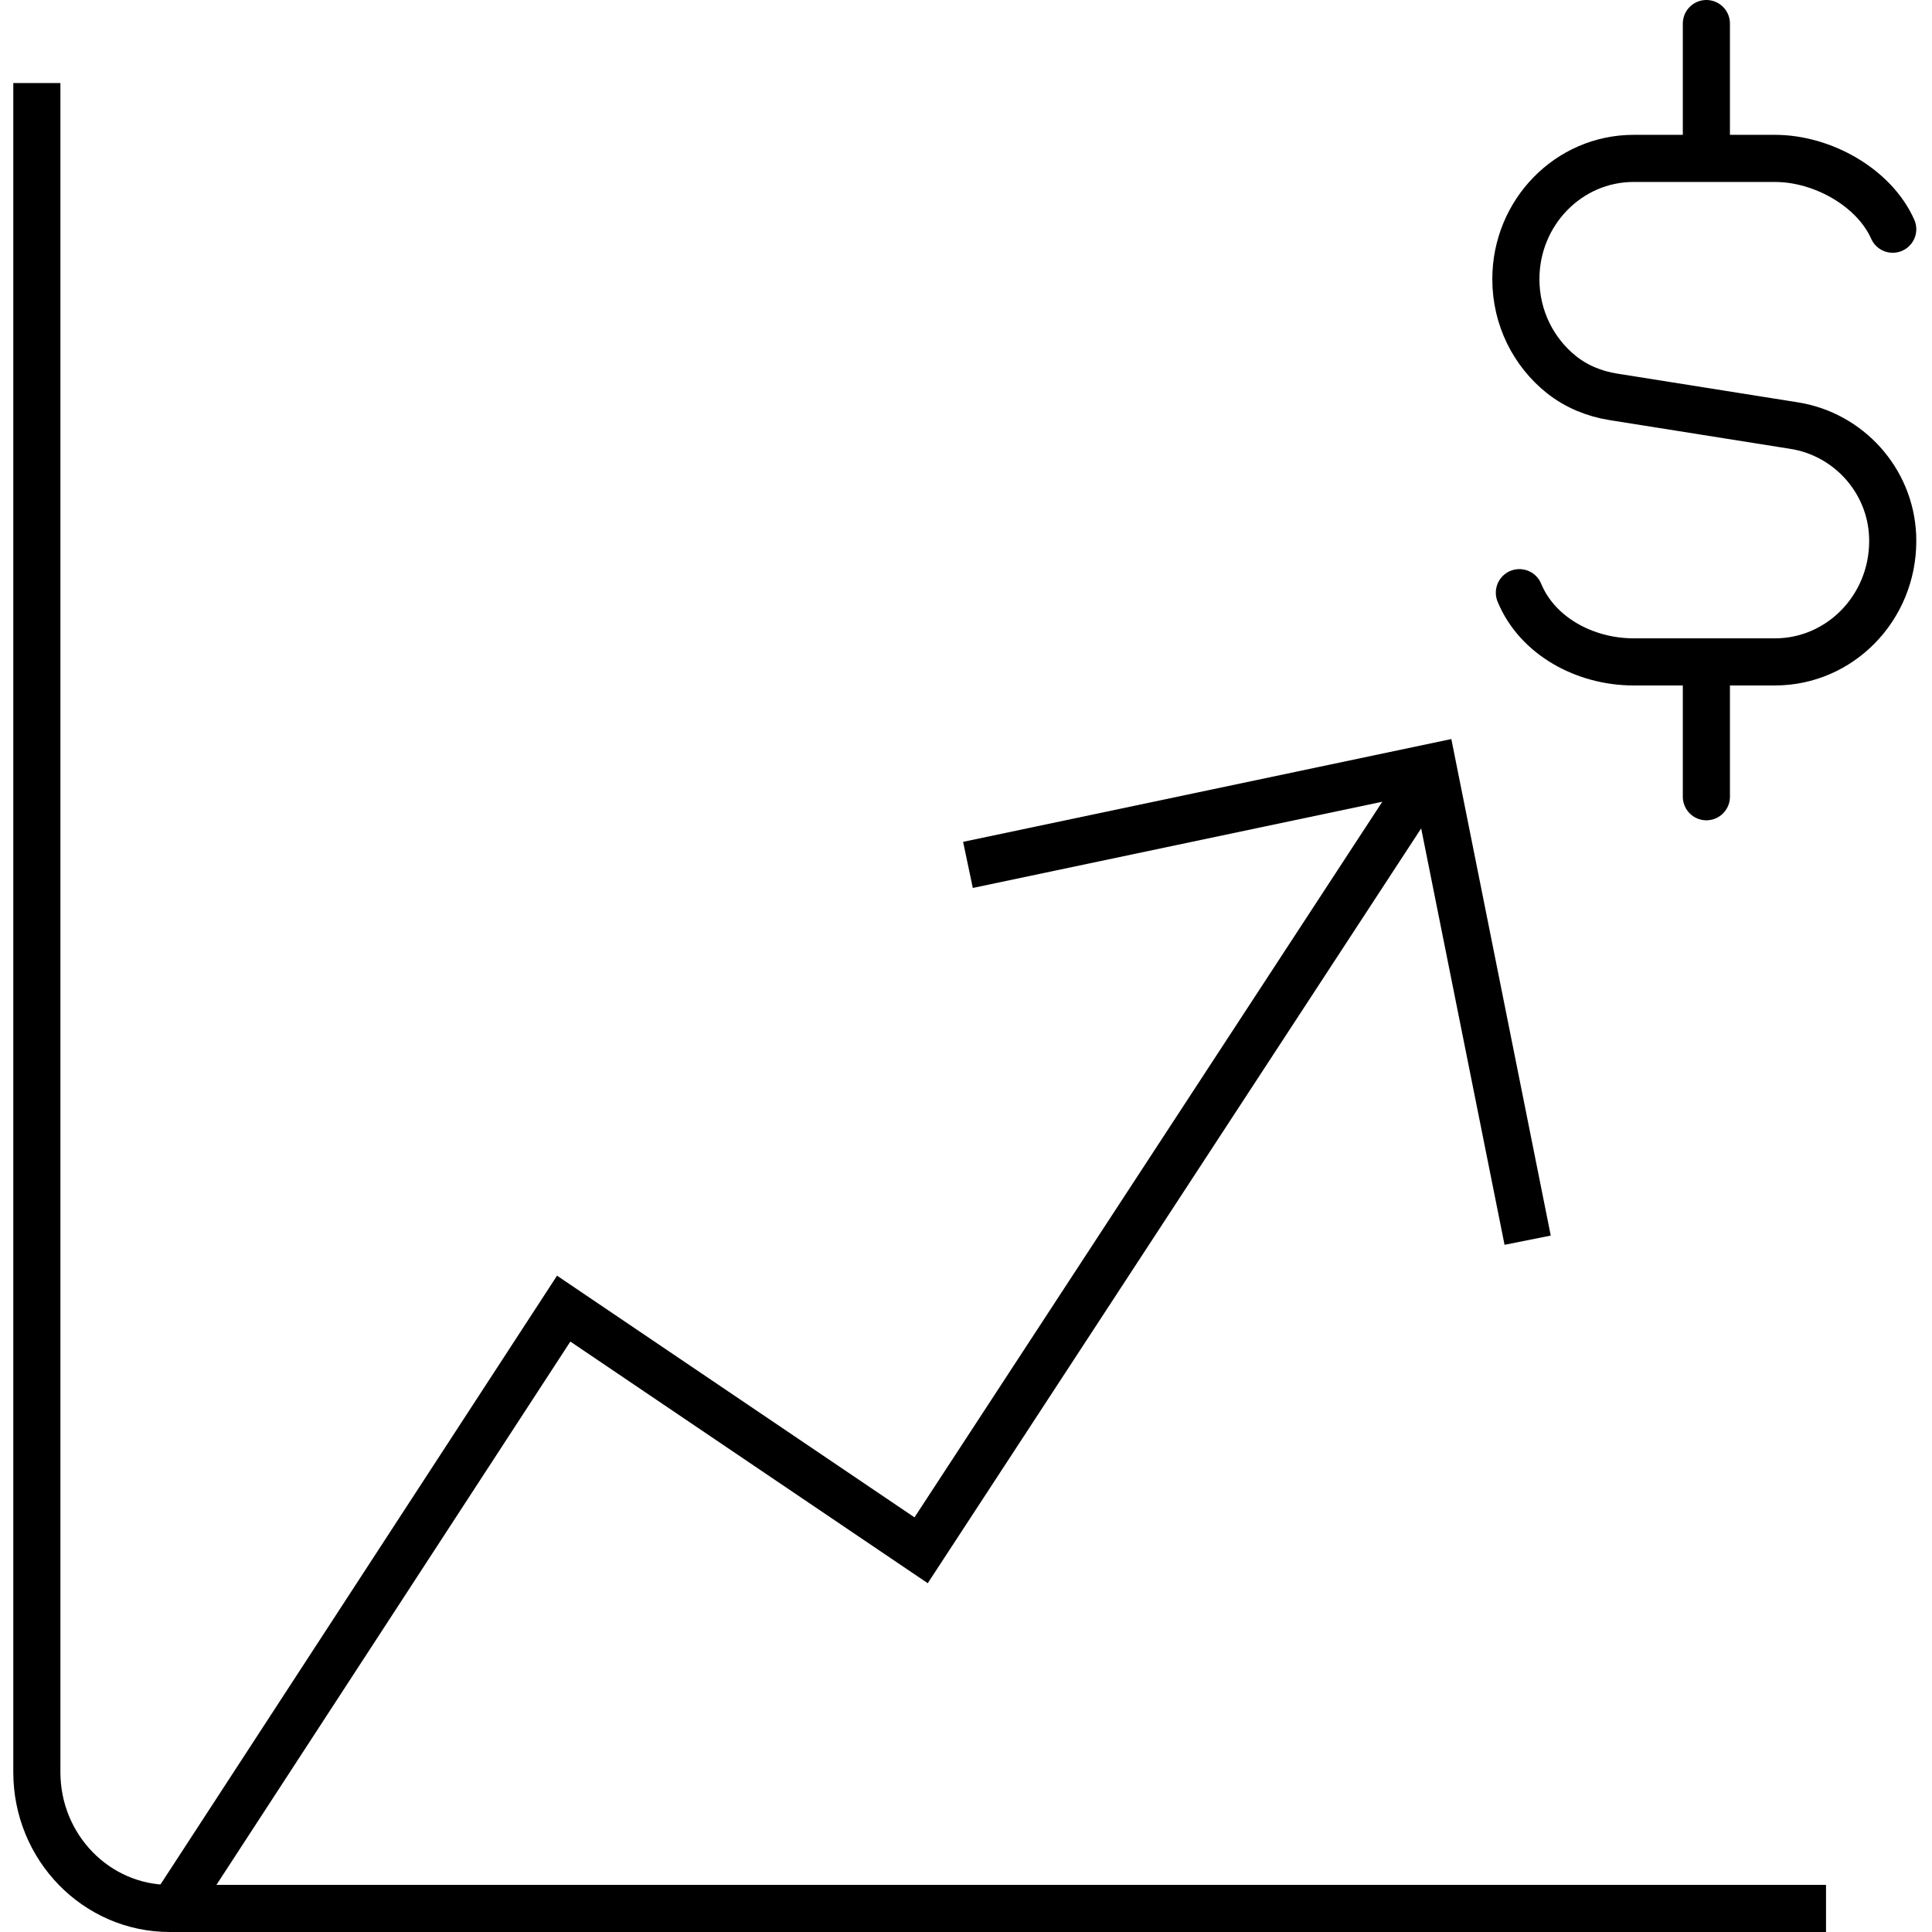
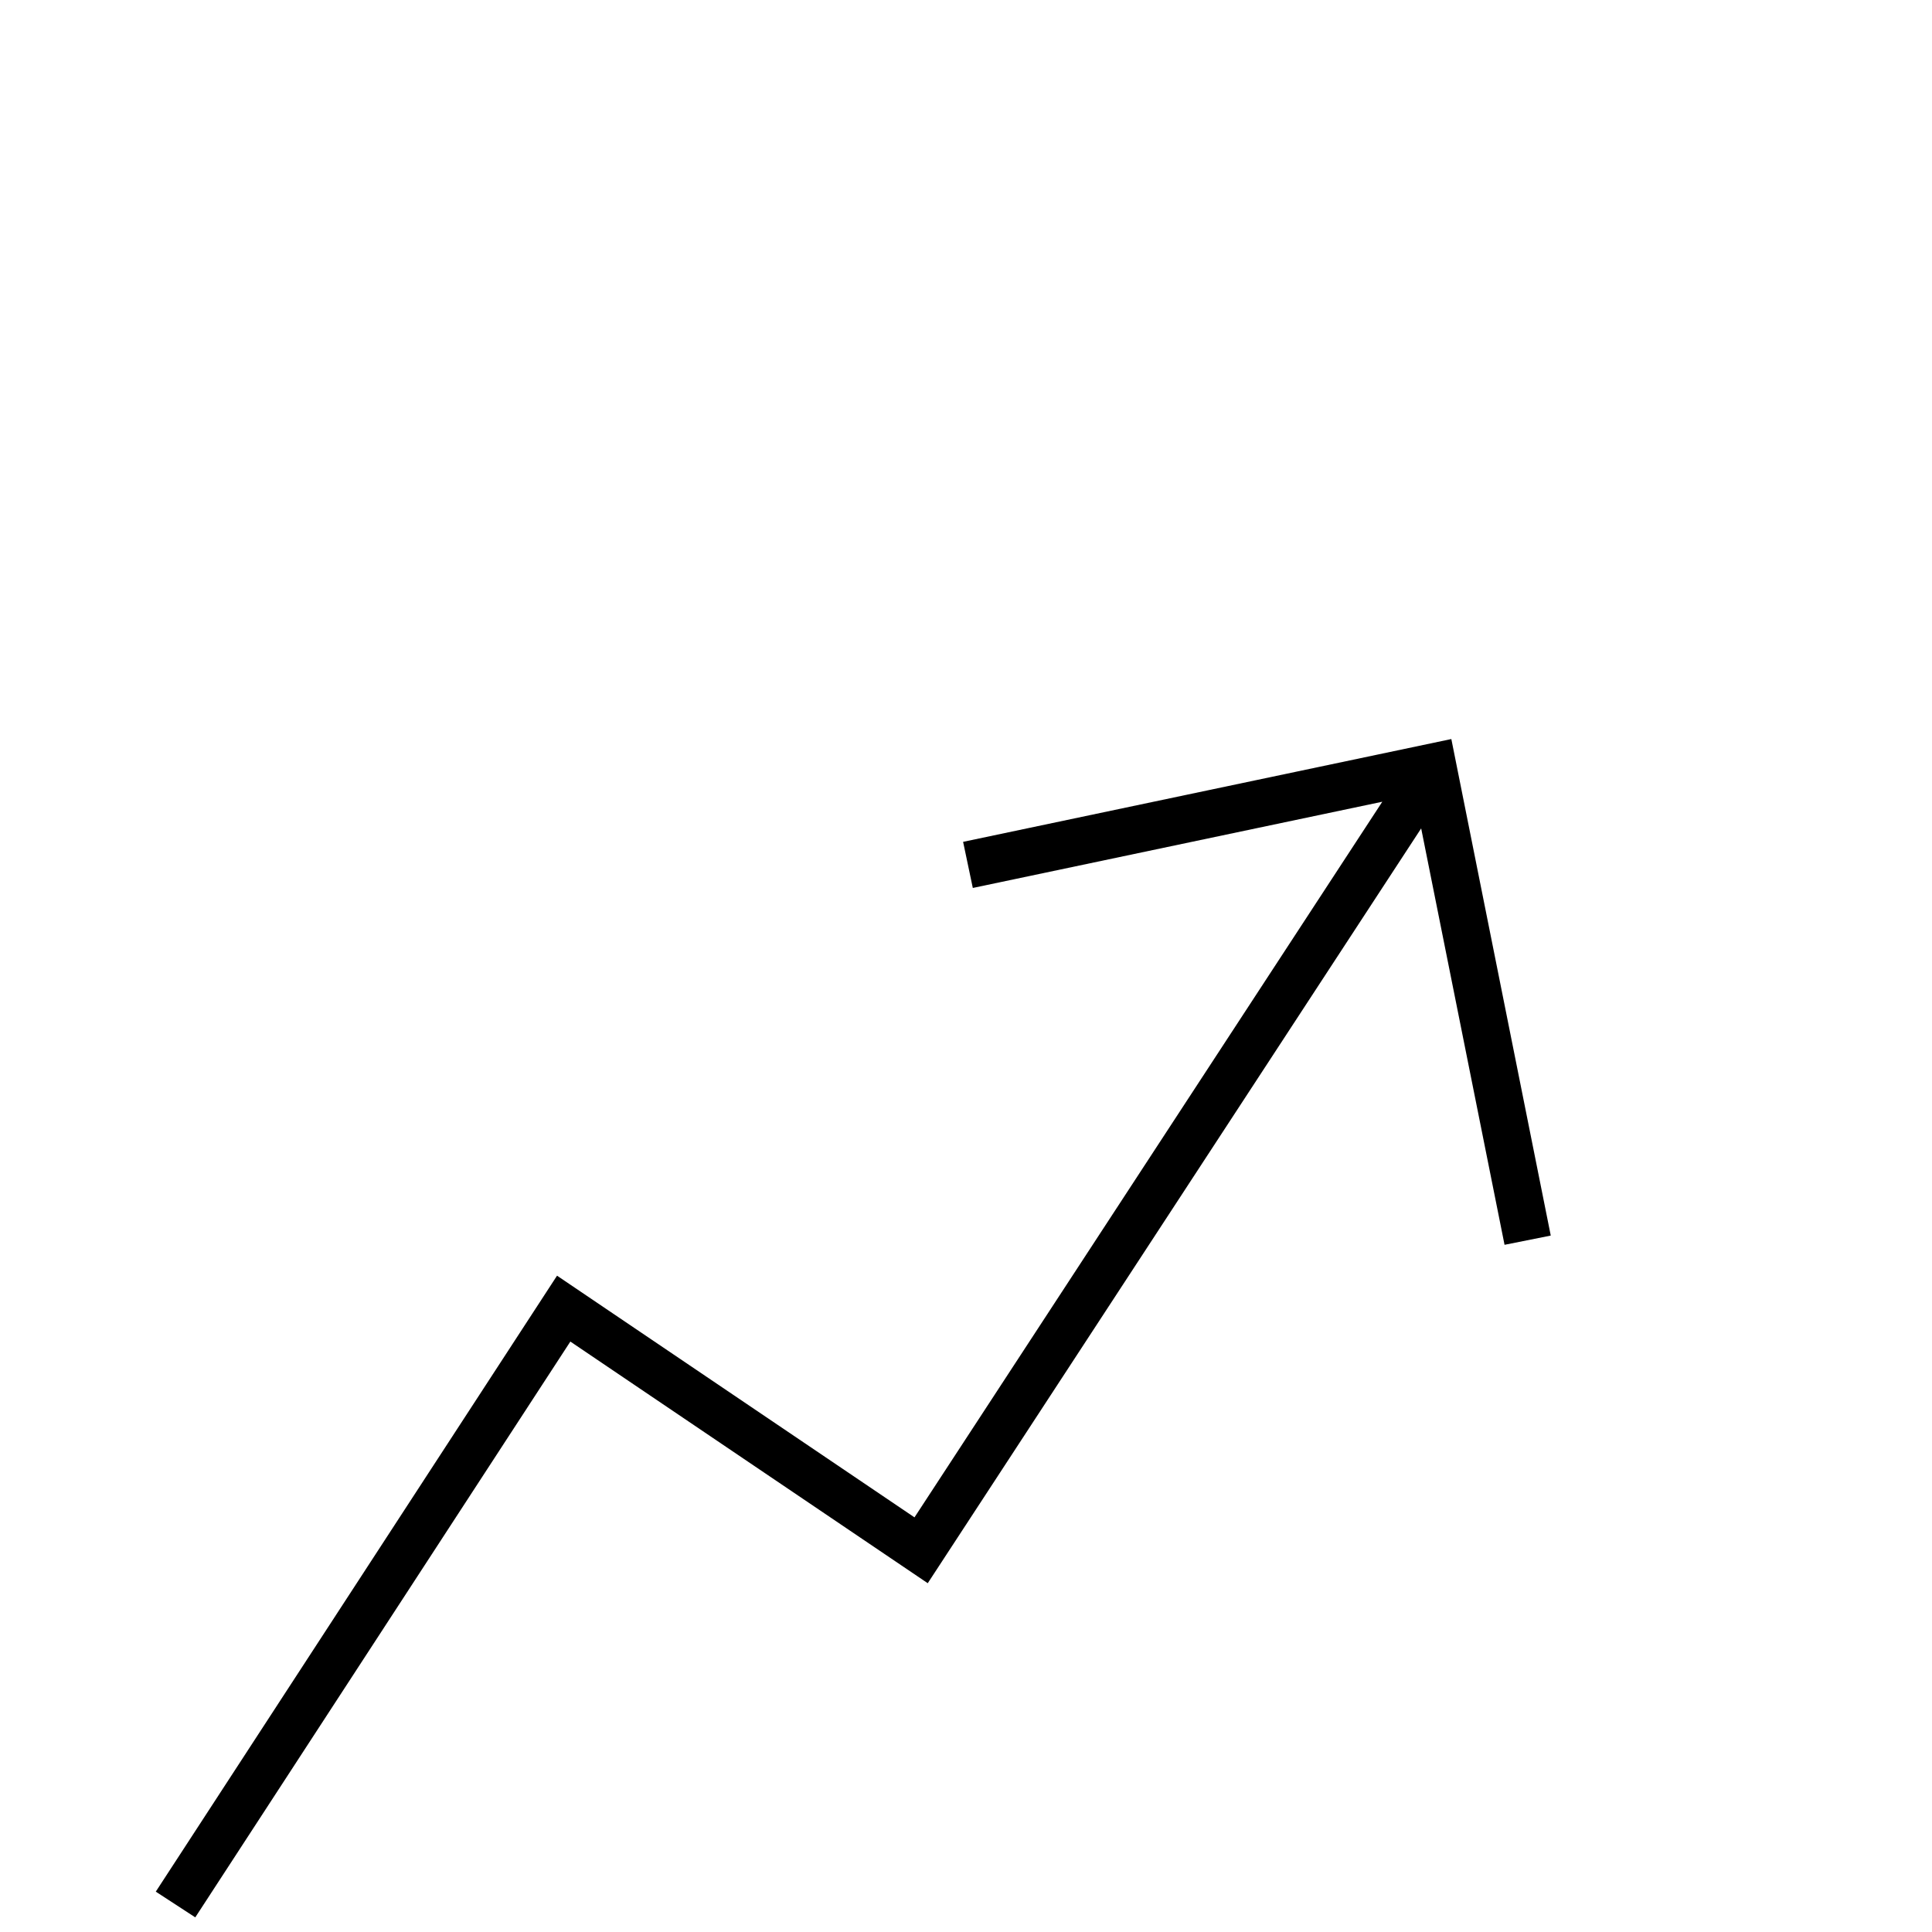
<svg xmlns="http://www.w3.org/2000/svg" width="82" height="82" viewBox="0 0 82 82" fill="none">
-   <path d="M77.502 81H7.205C4.089 81 1.564 78.411 1.564 75.216V3.524" stroke="black" stroke-width="2" stroke-miterlimit="10" />
  <path d="M7.45 80.833C13.883 70.956 23.925 55.542 23.925 55.542L39.095 65.799L60.819 32.567M64.838 52.637L60.817 32.554L41.083 36.709" stroke="black" stroke-width="2" stroke-miterlimit="10" />
-   <path d="M80.333 9.728C79.545 7.959 77.355 6.723 75.335 6.723H69.336C66.576 6.723 64.338 9.018 64.338 11.849C64.338 13.496 65.095 14.961 66.272 15.899C66.907 16.405 67.671 16.716 68.466 16.842L76.157 18.065C78.444 18.429 80.228 20.37 80.329 22.741C80.332 22.816 80.333 22.891 80.333 22.967C80.333 25.798 78.095 28.093 75.335 28.093H69.336C67.266 28.093 65.246 26.995 64.487 25.155M72.424 6.723V1M72.424 33.816V28.093" stroke="black" stroke-width="2" stroke-miterlimit="10" stroke-linecap="round" />
</svg>